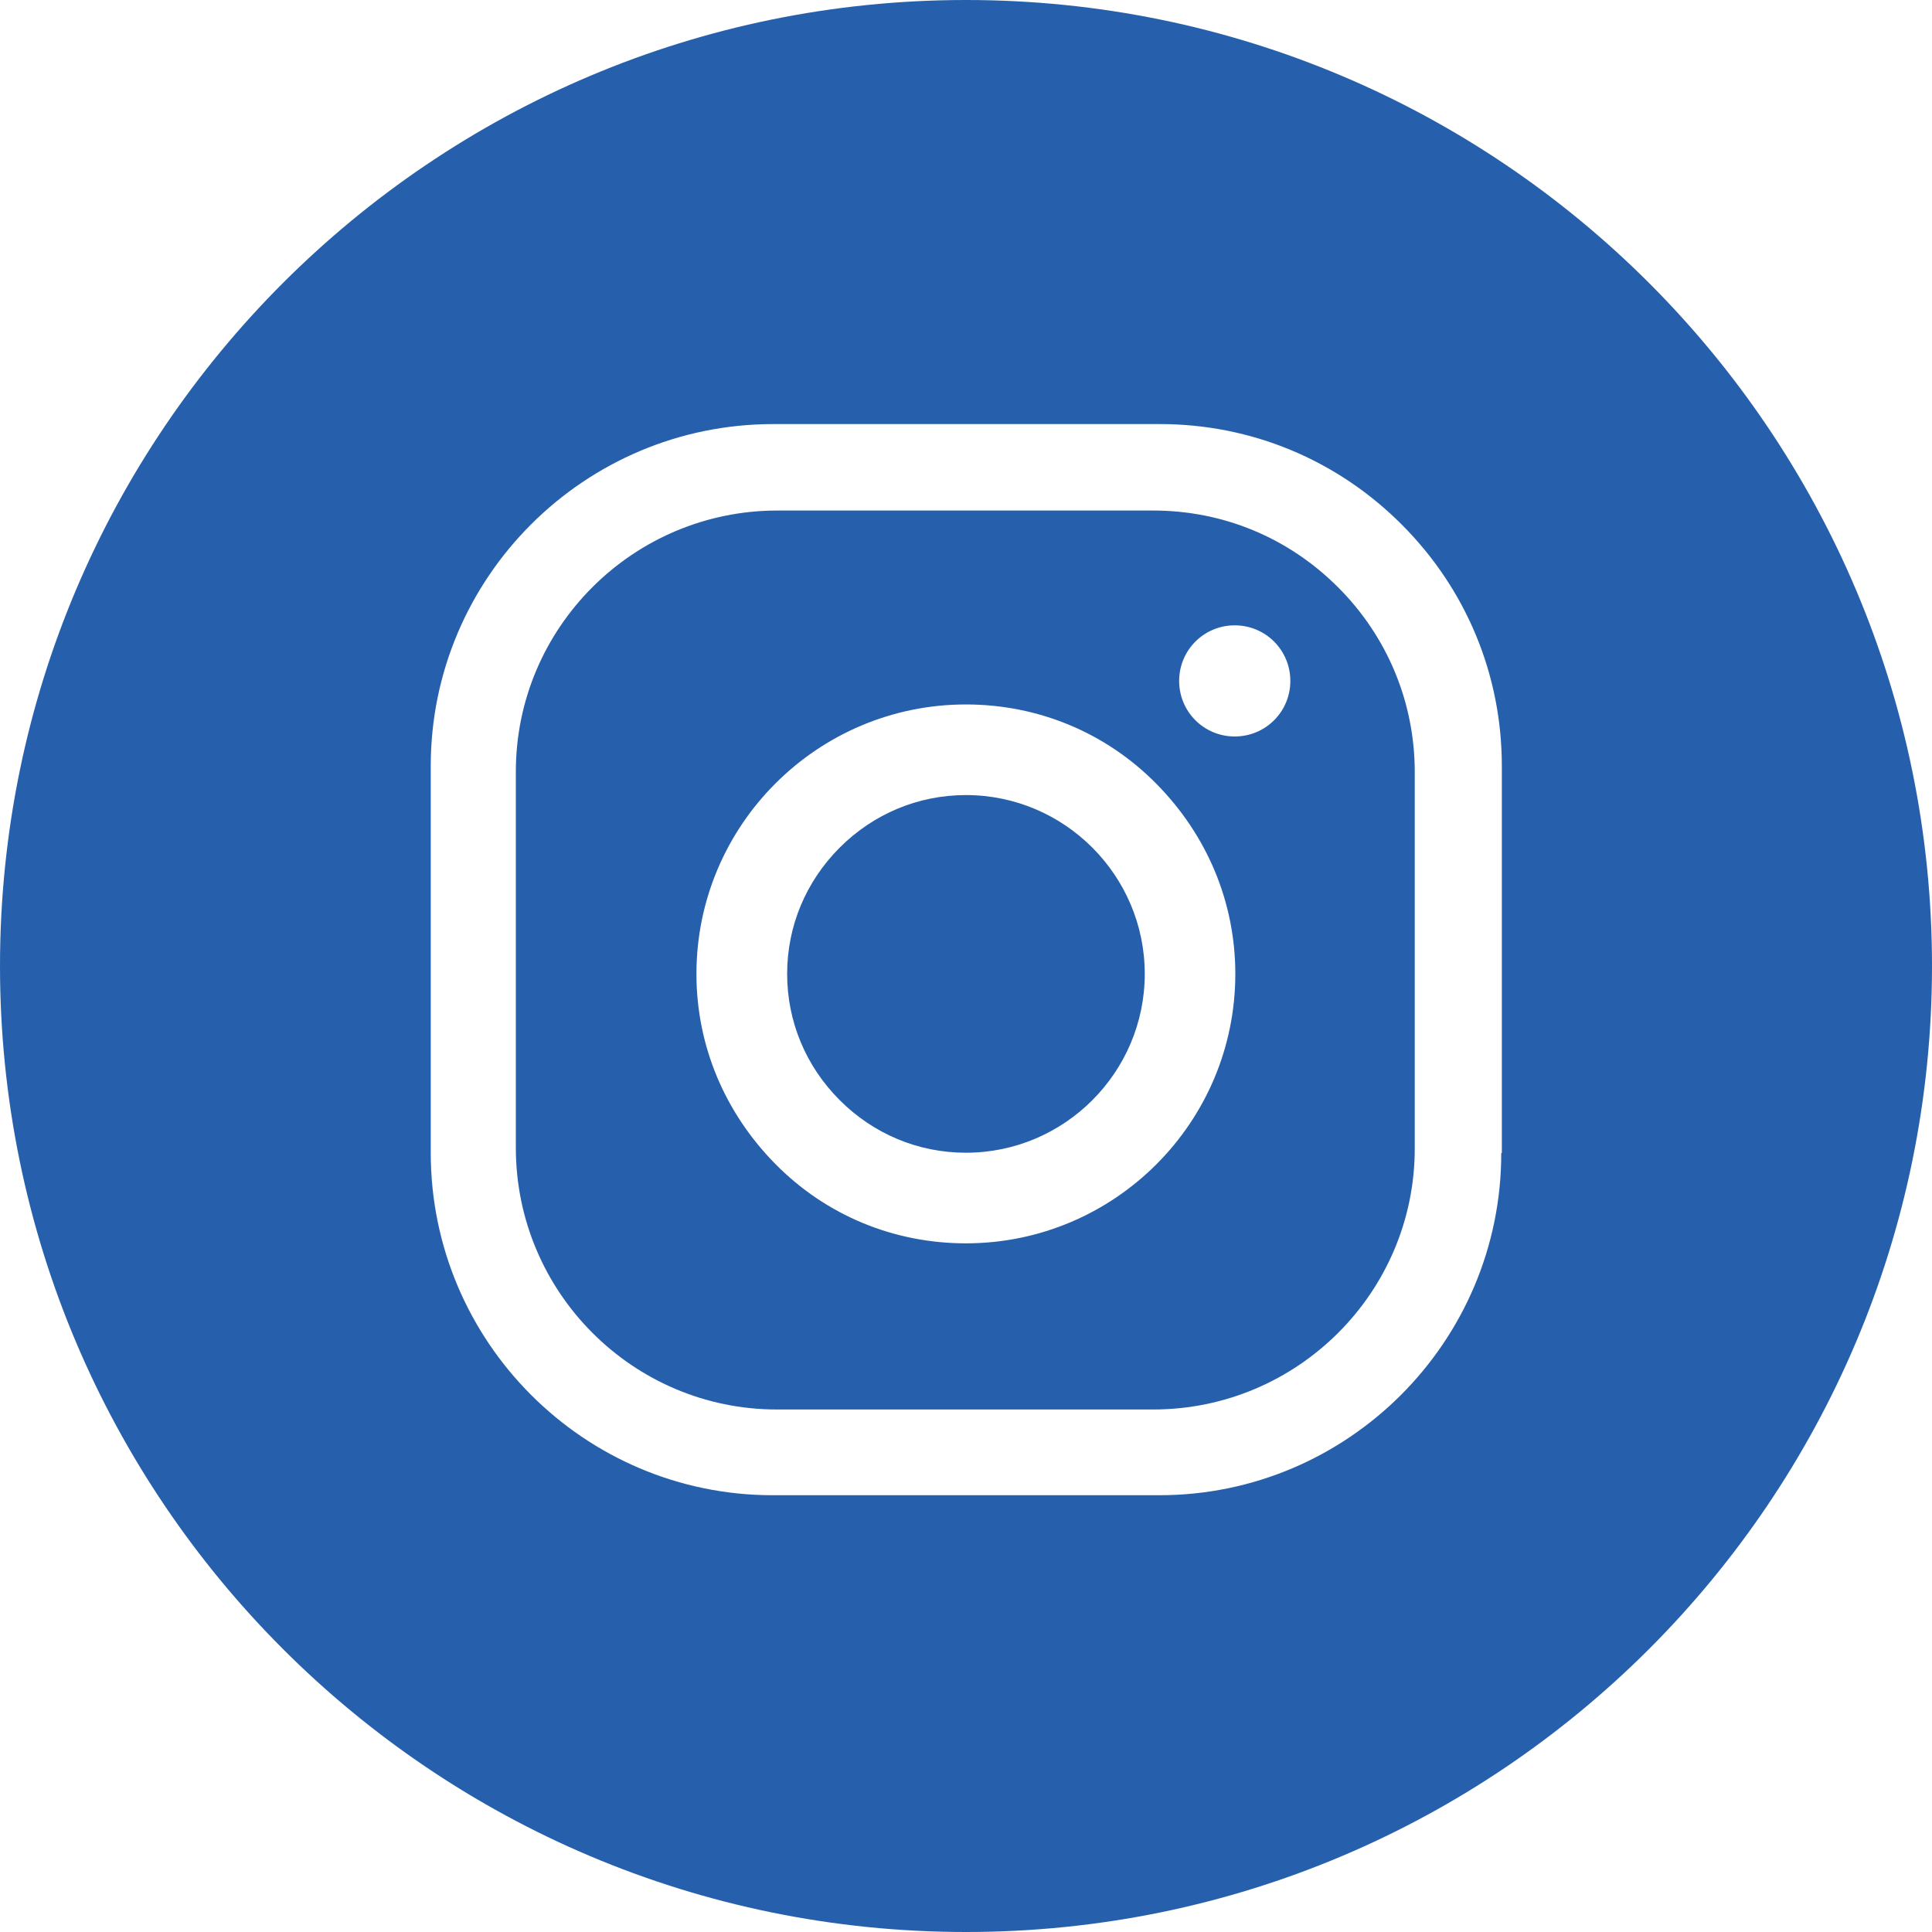
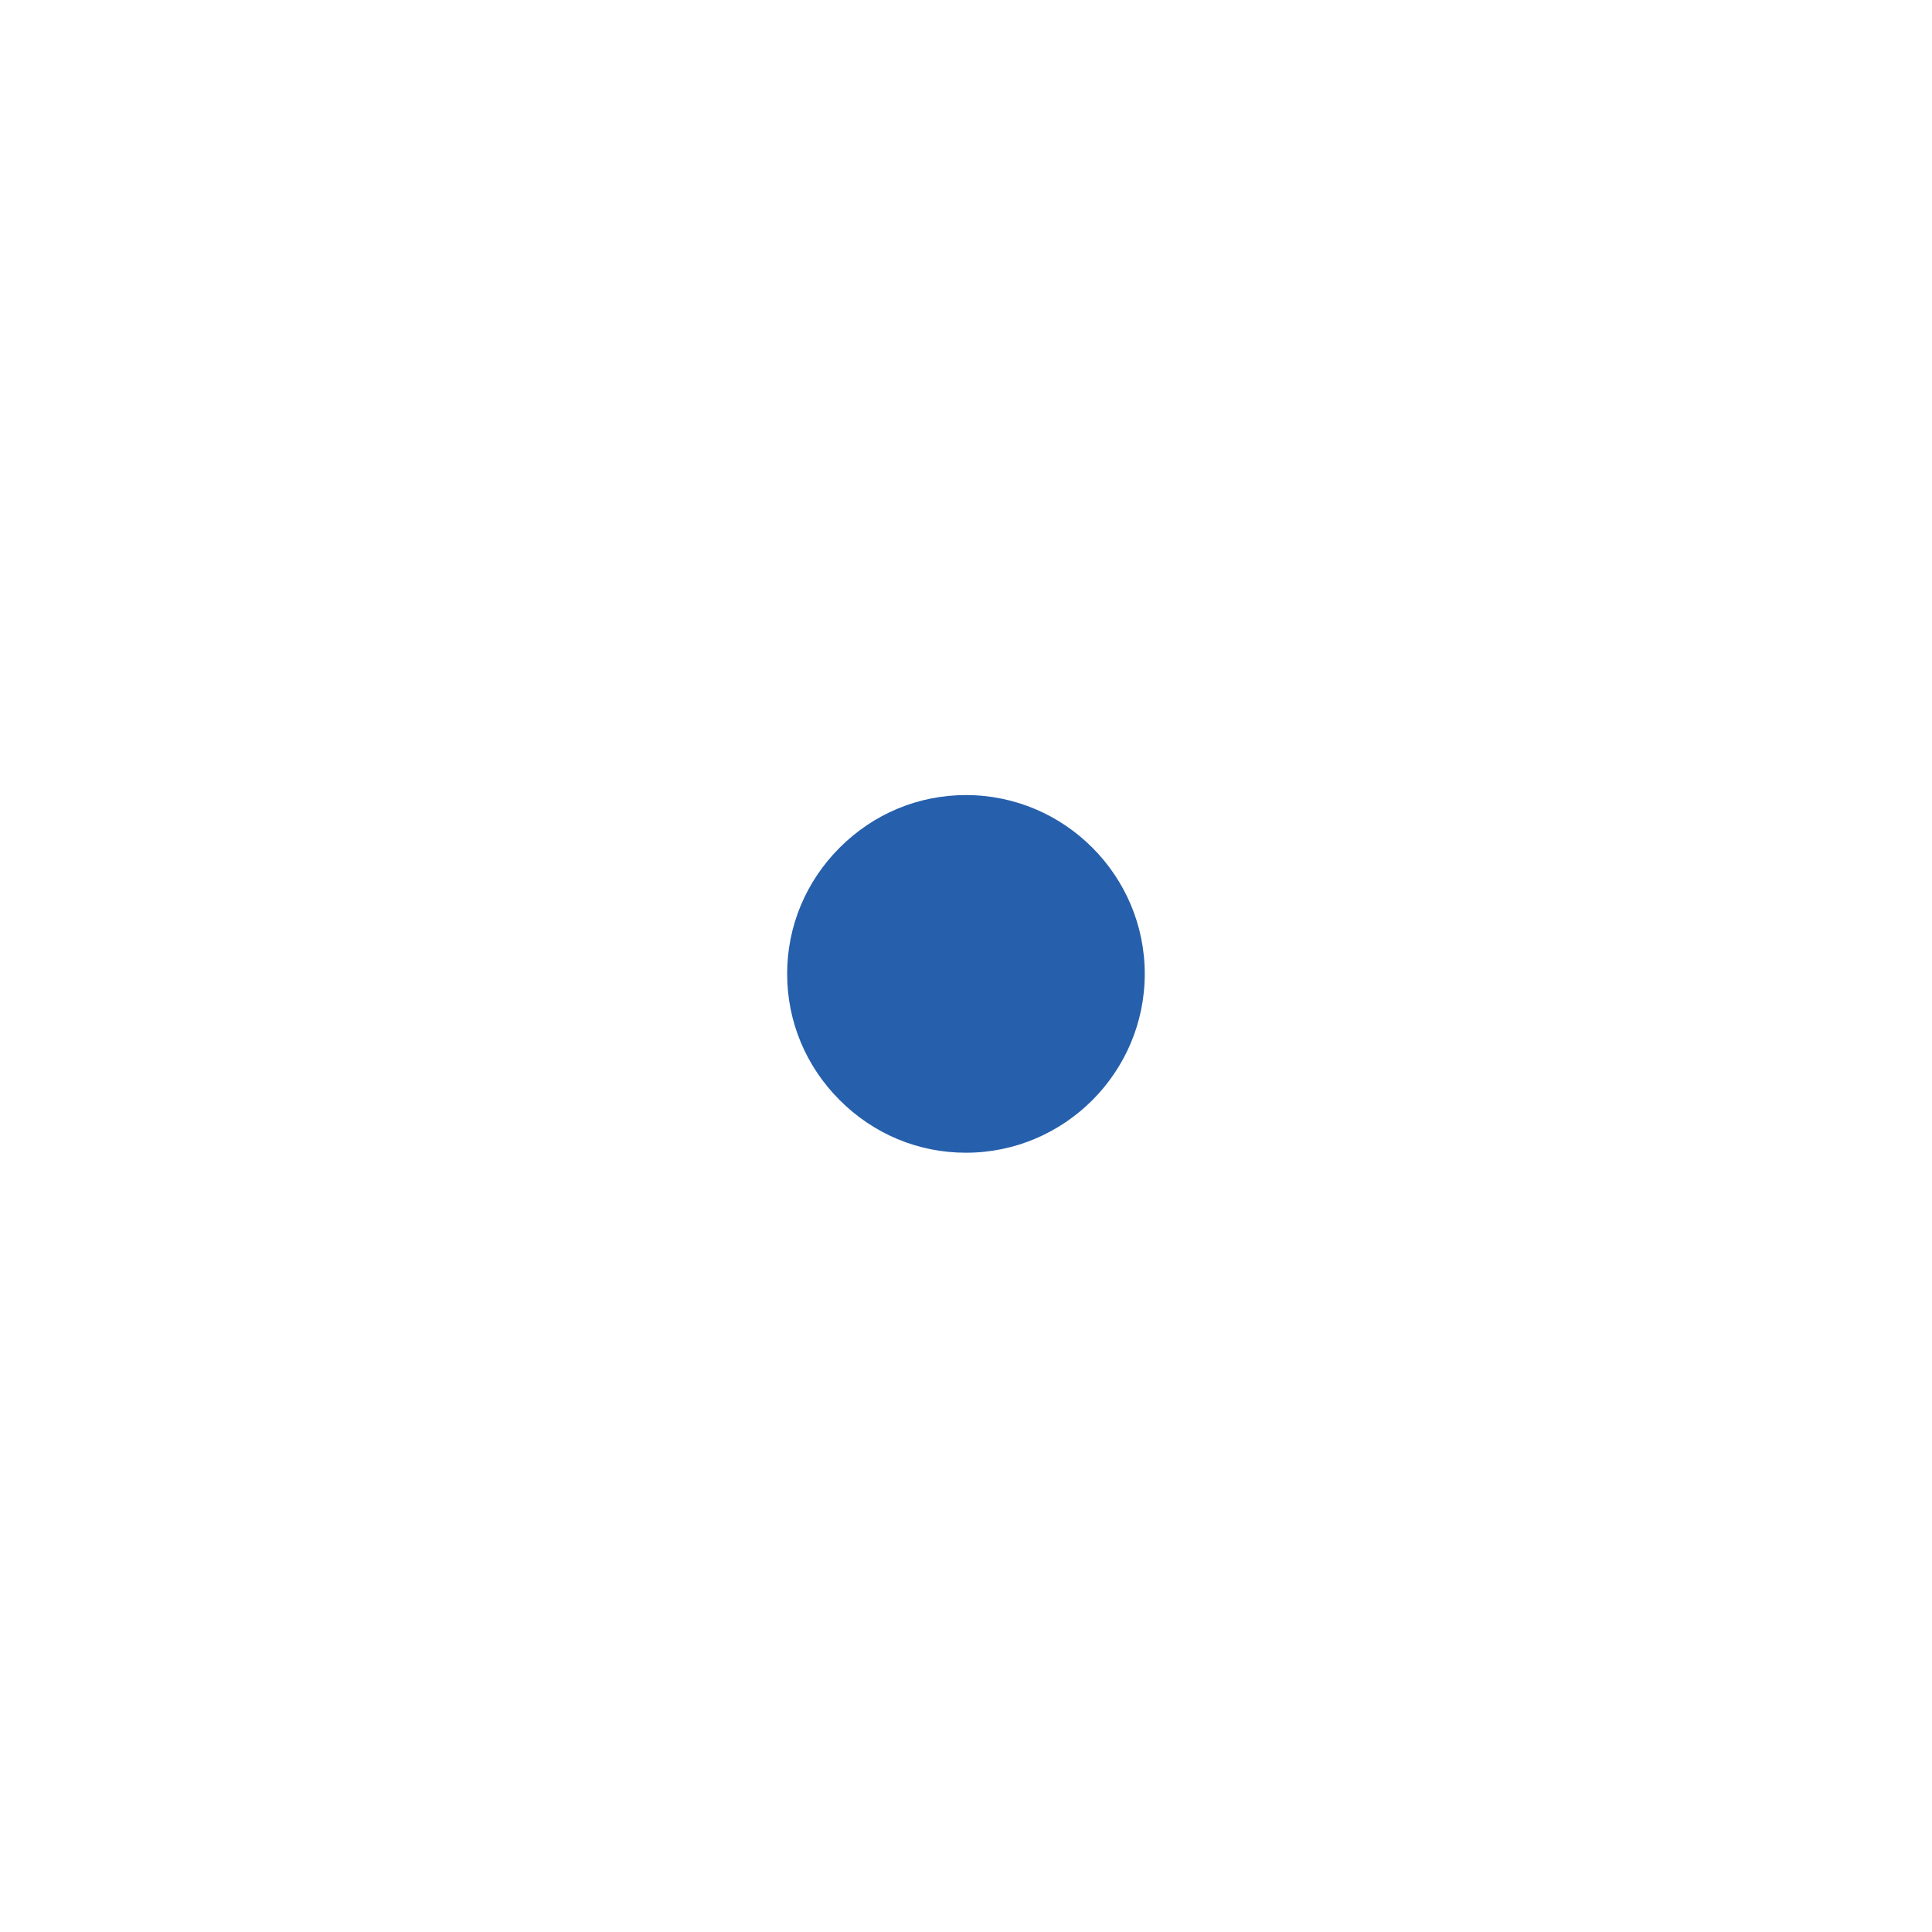
<svg xmlns="http://www.w3.org/2000/svg" width="40" height="40" viewBox="0 0 40 40" fill="none">
-   <path d="M23.888 10.57H16.096C13.106 10.57 10.68 12.997 10.68 15.974V23.766C10.68 26.755 13.106 29.182 16.083 29.182H23.875C26.865 29.182 29.291 26.755 29.291 23.779V15.986C29.291 14.548 28.729 13.184 27.703 12.159C26.677 11.133 25.326 10.57 23.875 10.57H23.888ZM19.998 25.742C18.51 25.742 17.109 25.167 16.058 24.104C15.007 23.041 14.419 21.652 14.419 20.164C14.419 17.087 16.921 14.585 19.998 14.585C21.486 14.585 22.887 15.161 23.938 16.224C24.989 17.287 25.576 18.675 25.576 20.164C25.576 23.241 23.075 25.742 19.998 25.742ZM25.564 15.248C24.926 15.248 24.413 14.735 24.413 14.098C24.413 13.46 24.926 12.947 25.564 12.947C26.202 12.947 26.715 13.46 26.715 14.098C26.715 14.735 26.202 15.248 25.564 15.248Z" fill="#2660AC" />
  <path d="M19.999 16.461C19.011 16.461 18.085 16.849 17.385 17.549C16.685 18.25 16.297 19.175 16.297 20.163C16.297 21.151 16.685 22.077 17.385 22.777C18.085 23.478 19.011 23.866 19.999 23.866C22.038 23.866 23.701 22.202 23.701 20.163C23.701 18.125 22.038 16.461 19.999 16.461Z" fill="#2660AC" />
-   <path d="M20 0C8.956 0 0 8.956 0 20C0 31.044 8.956 40 20 40C31.044 40 40 31.044 40 20C40 8.956 31.044 0 20 0ZM31.082 23.877C31.082 27.78 27.905 30.957 24.003 30.957H15.998C12.095 30.957 8.918 27.78 8.918 23.865V15.86C8.918 11.957 12.095 8.78 16.01 8.78H24.015C25.904 8.78 27.68 9.518 29.018 10.857C30.357 12.195 31.094 13.971 31.094 15.86V23.865L31.082 23.877Z" fill="#2660AC" />
</svg>